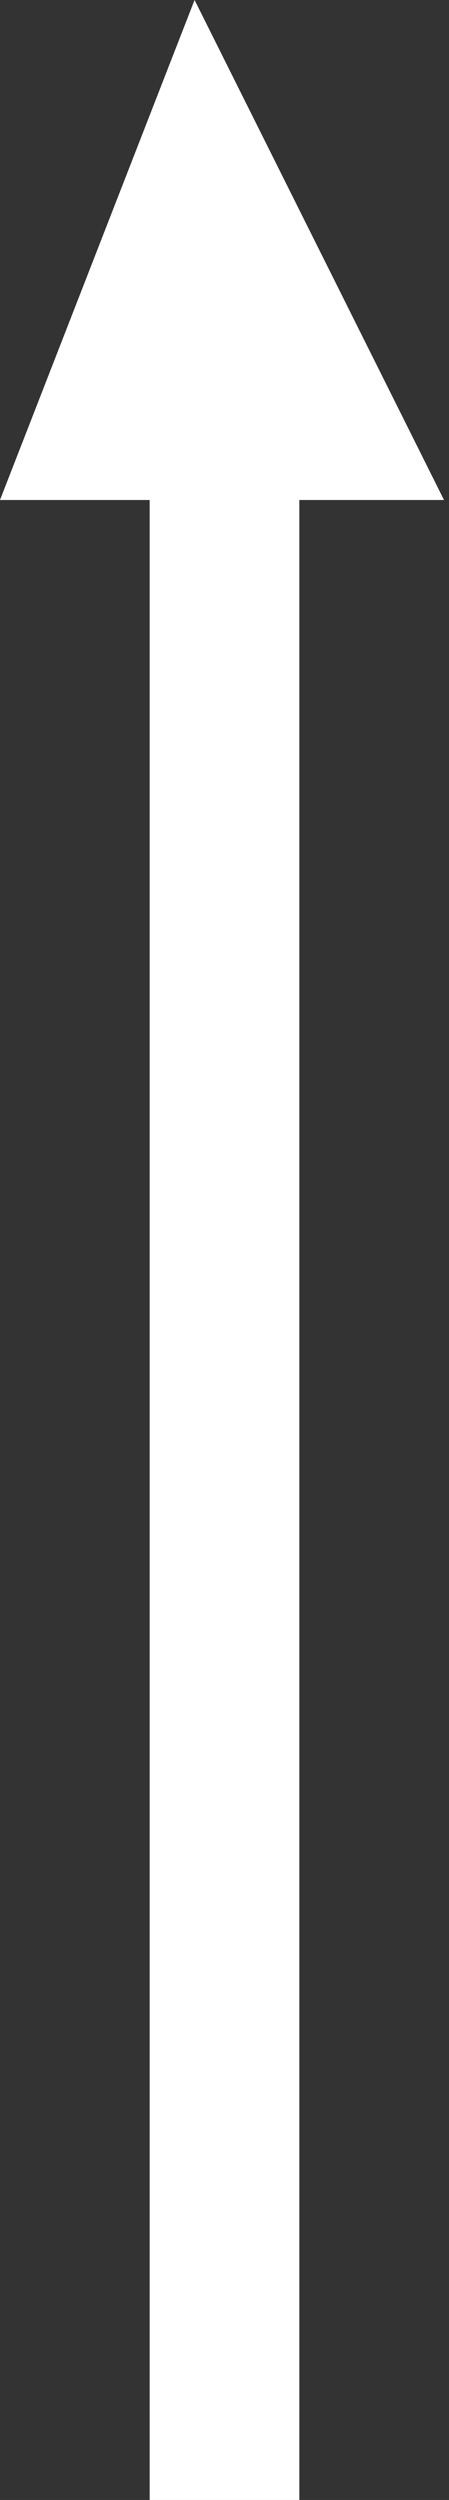
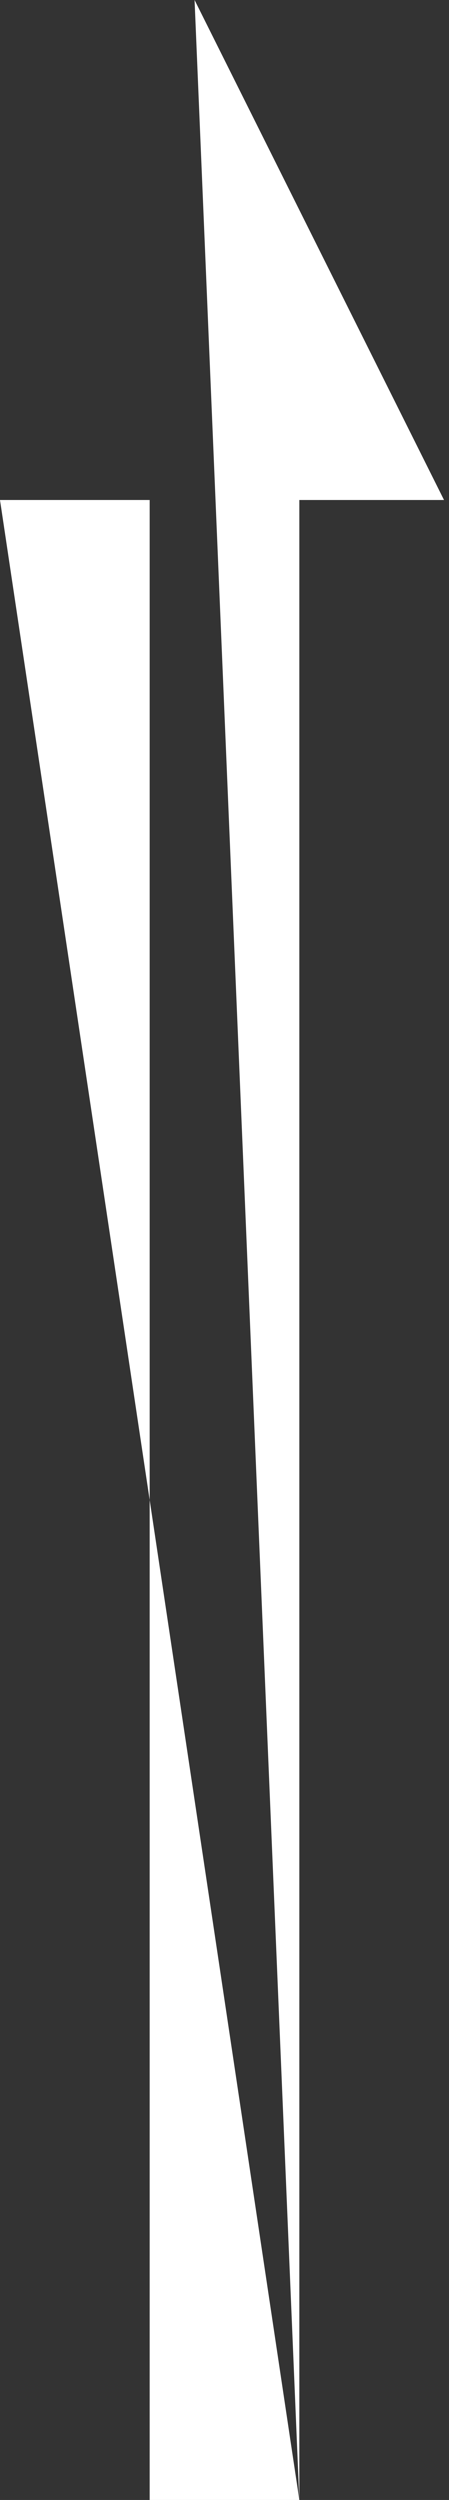
<svg xmlns="http://www.w3.org/2000/svg" version="1.1" id="レイヤー_1" x="0px" y="0px" viewBox="0 0 9 50" style="enable-background:new 0 0 9 50;" xml:space="preserve">
  <rect x="0" y="0" width="9" height="50" fill="#333333" stroke="none" />
  <style type="text/css">
	.st0{fill:#FFFFFF;}
</style>
-   <path id="b-kv_scroll_arrow.svg" class="st0" d="M6,50H3V10h3V50z M0,10L3.9,0l5,10H0z" />
+   <path id="b-kv_scroll_arrow.svg" class="st0" d="M6,50H3V10h3V50z L3.9,0l5,10H0z" />
</svg>